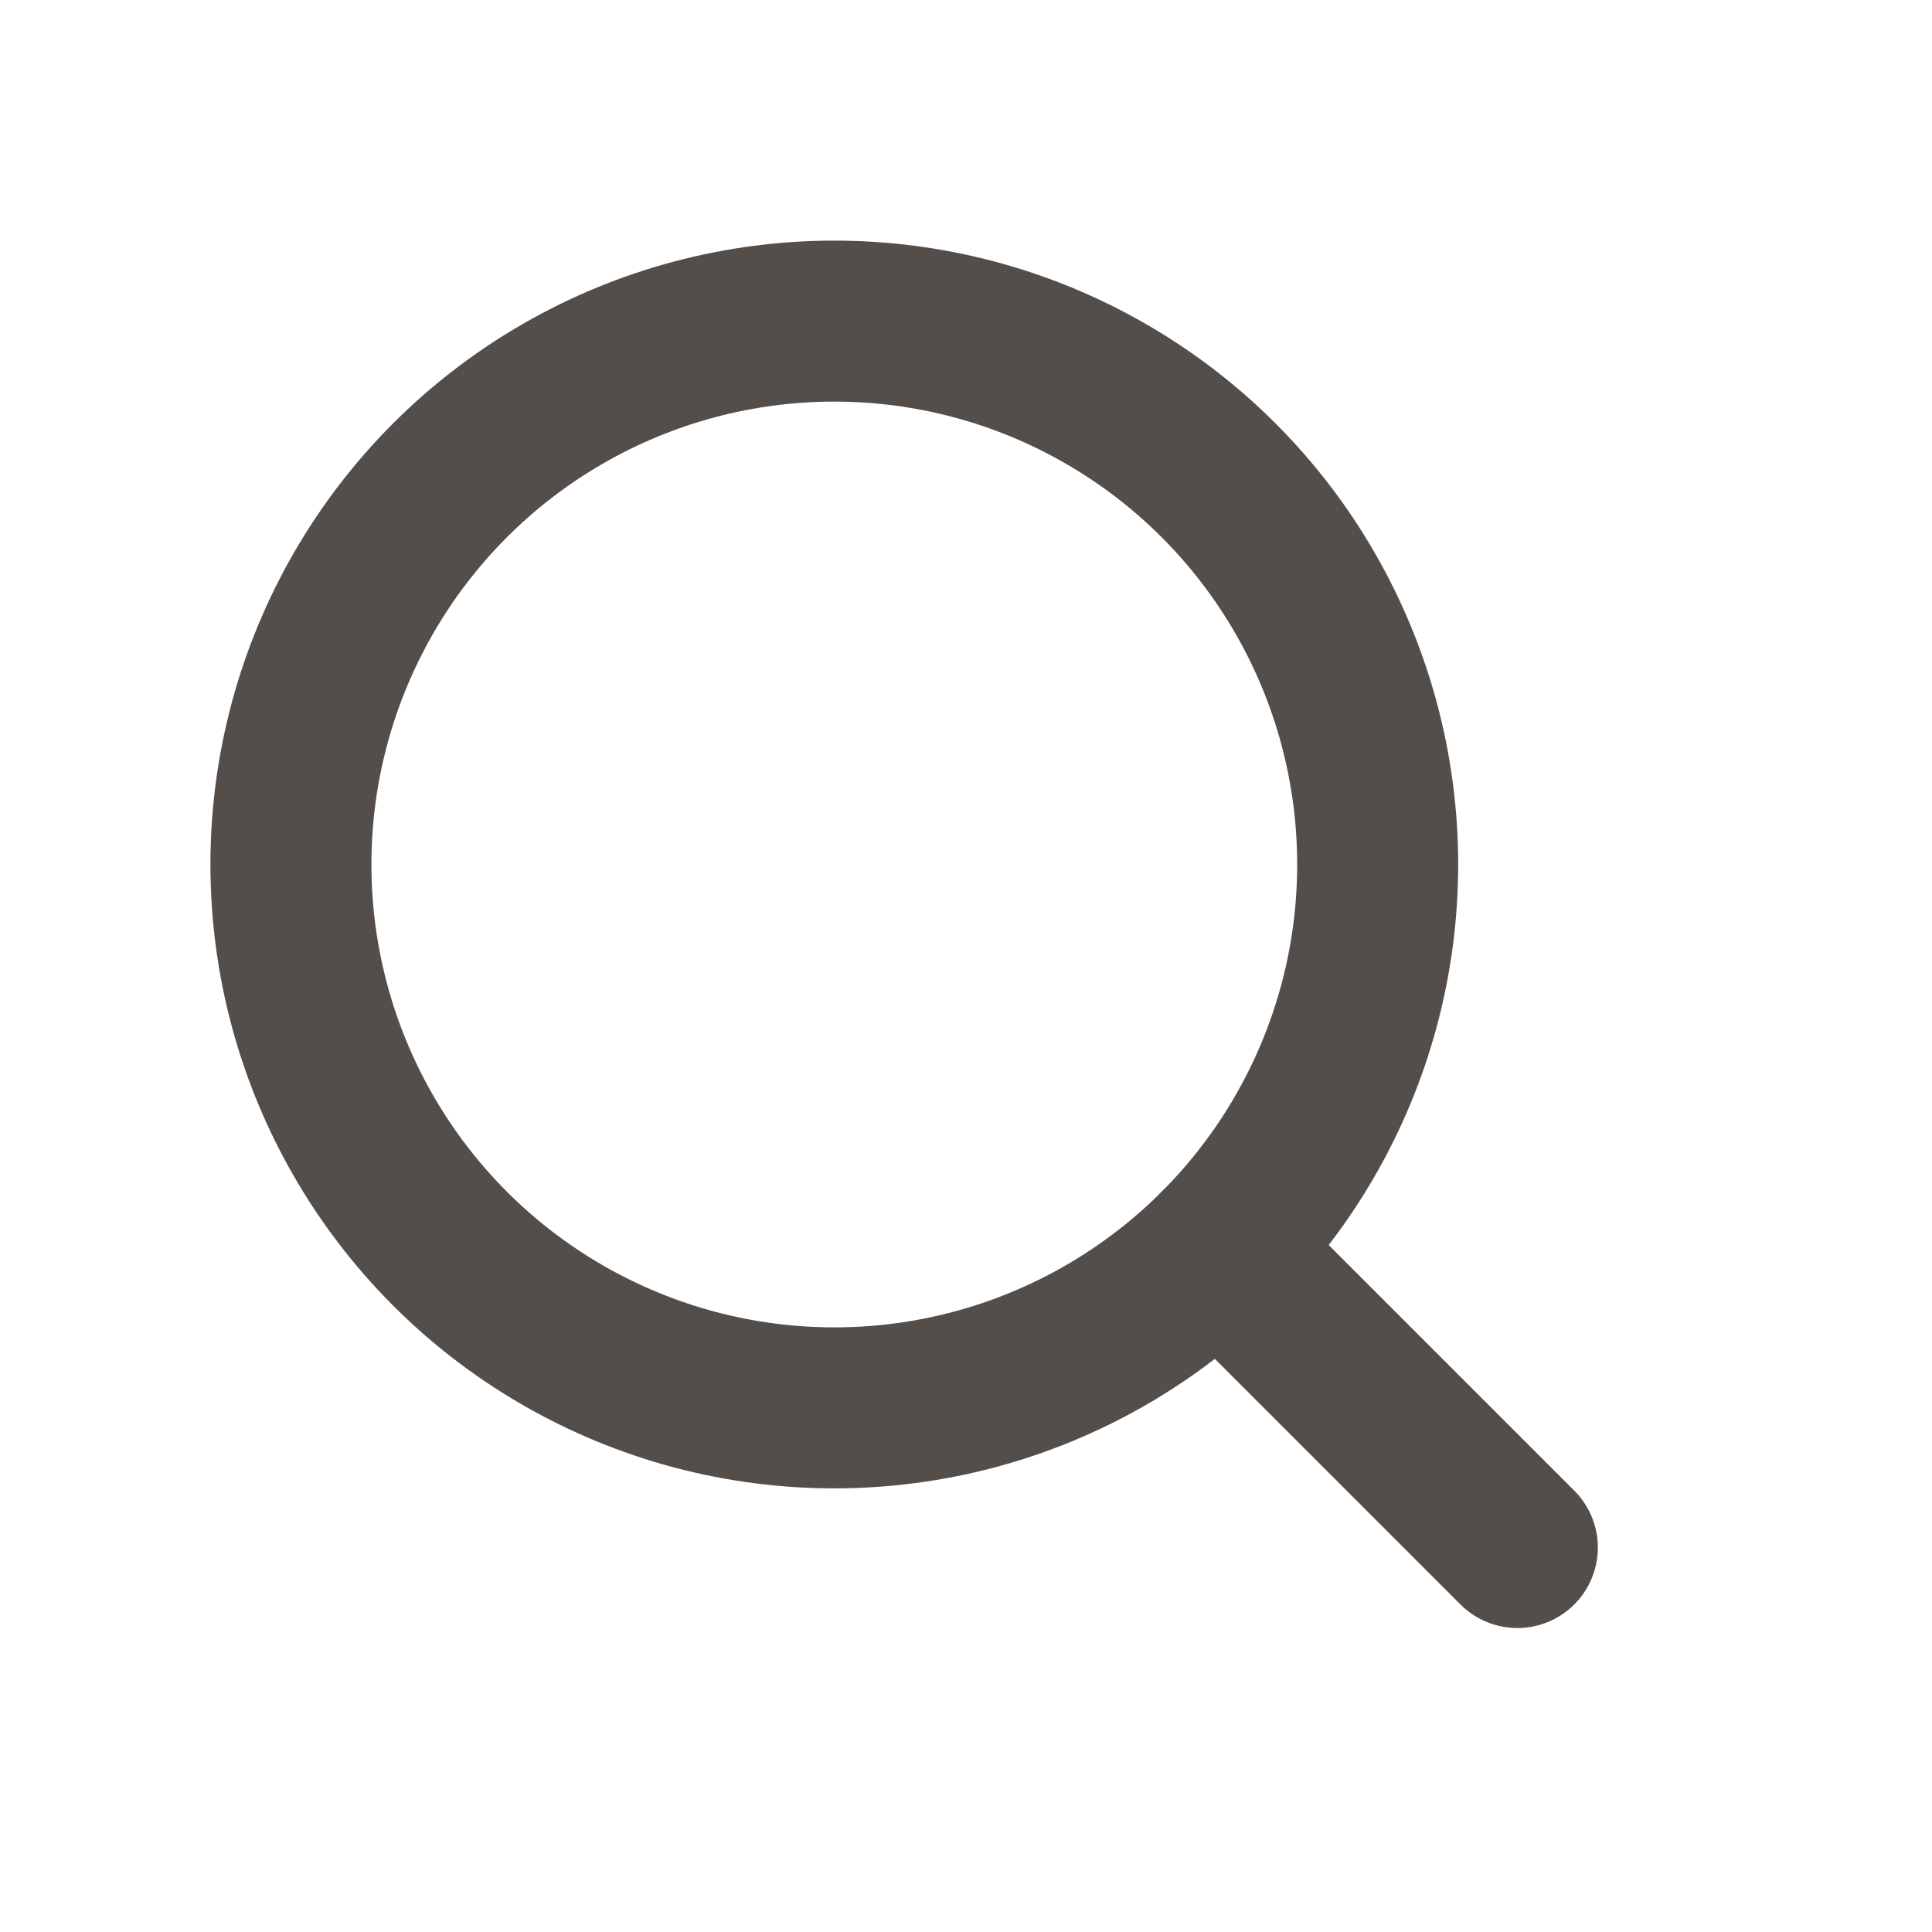
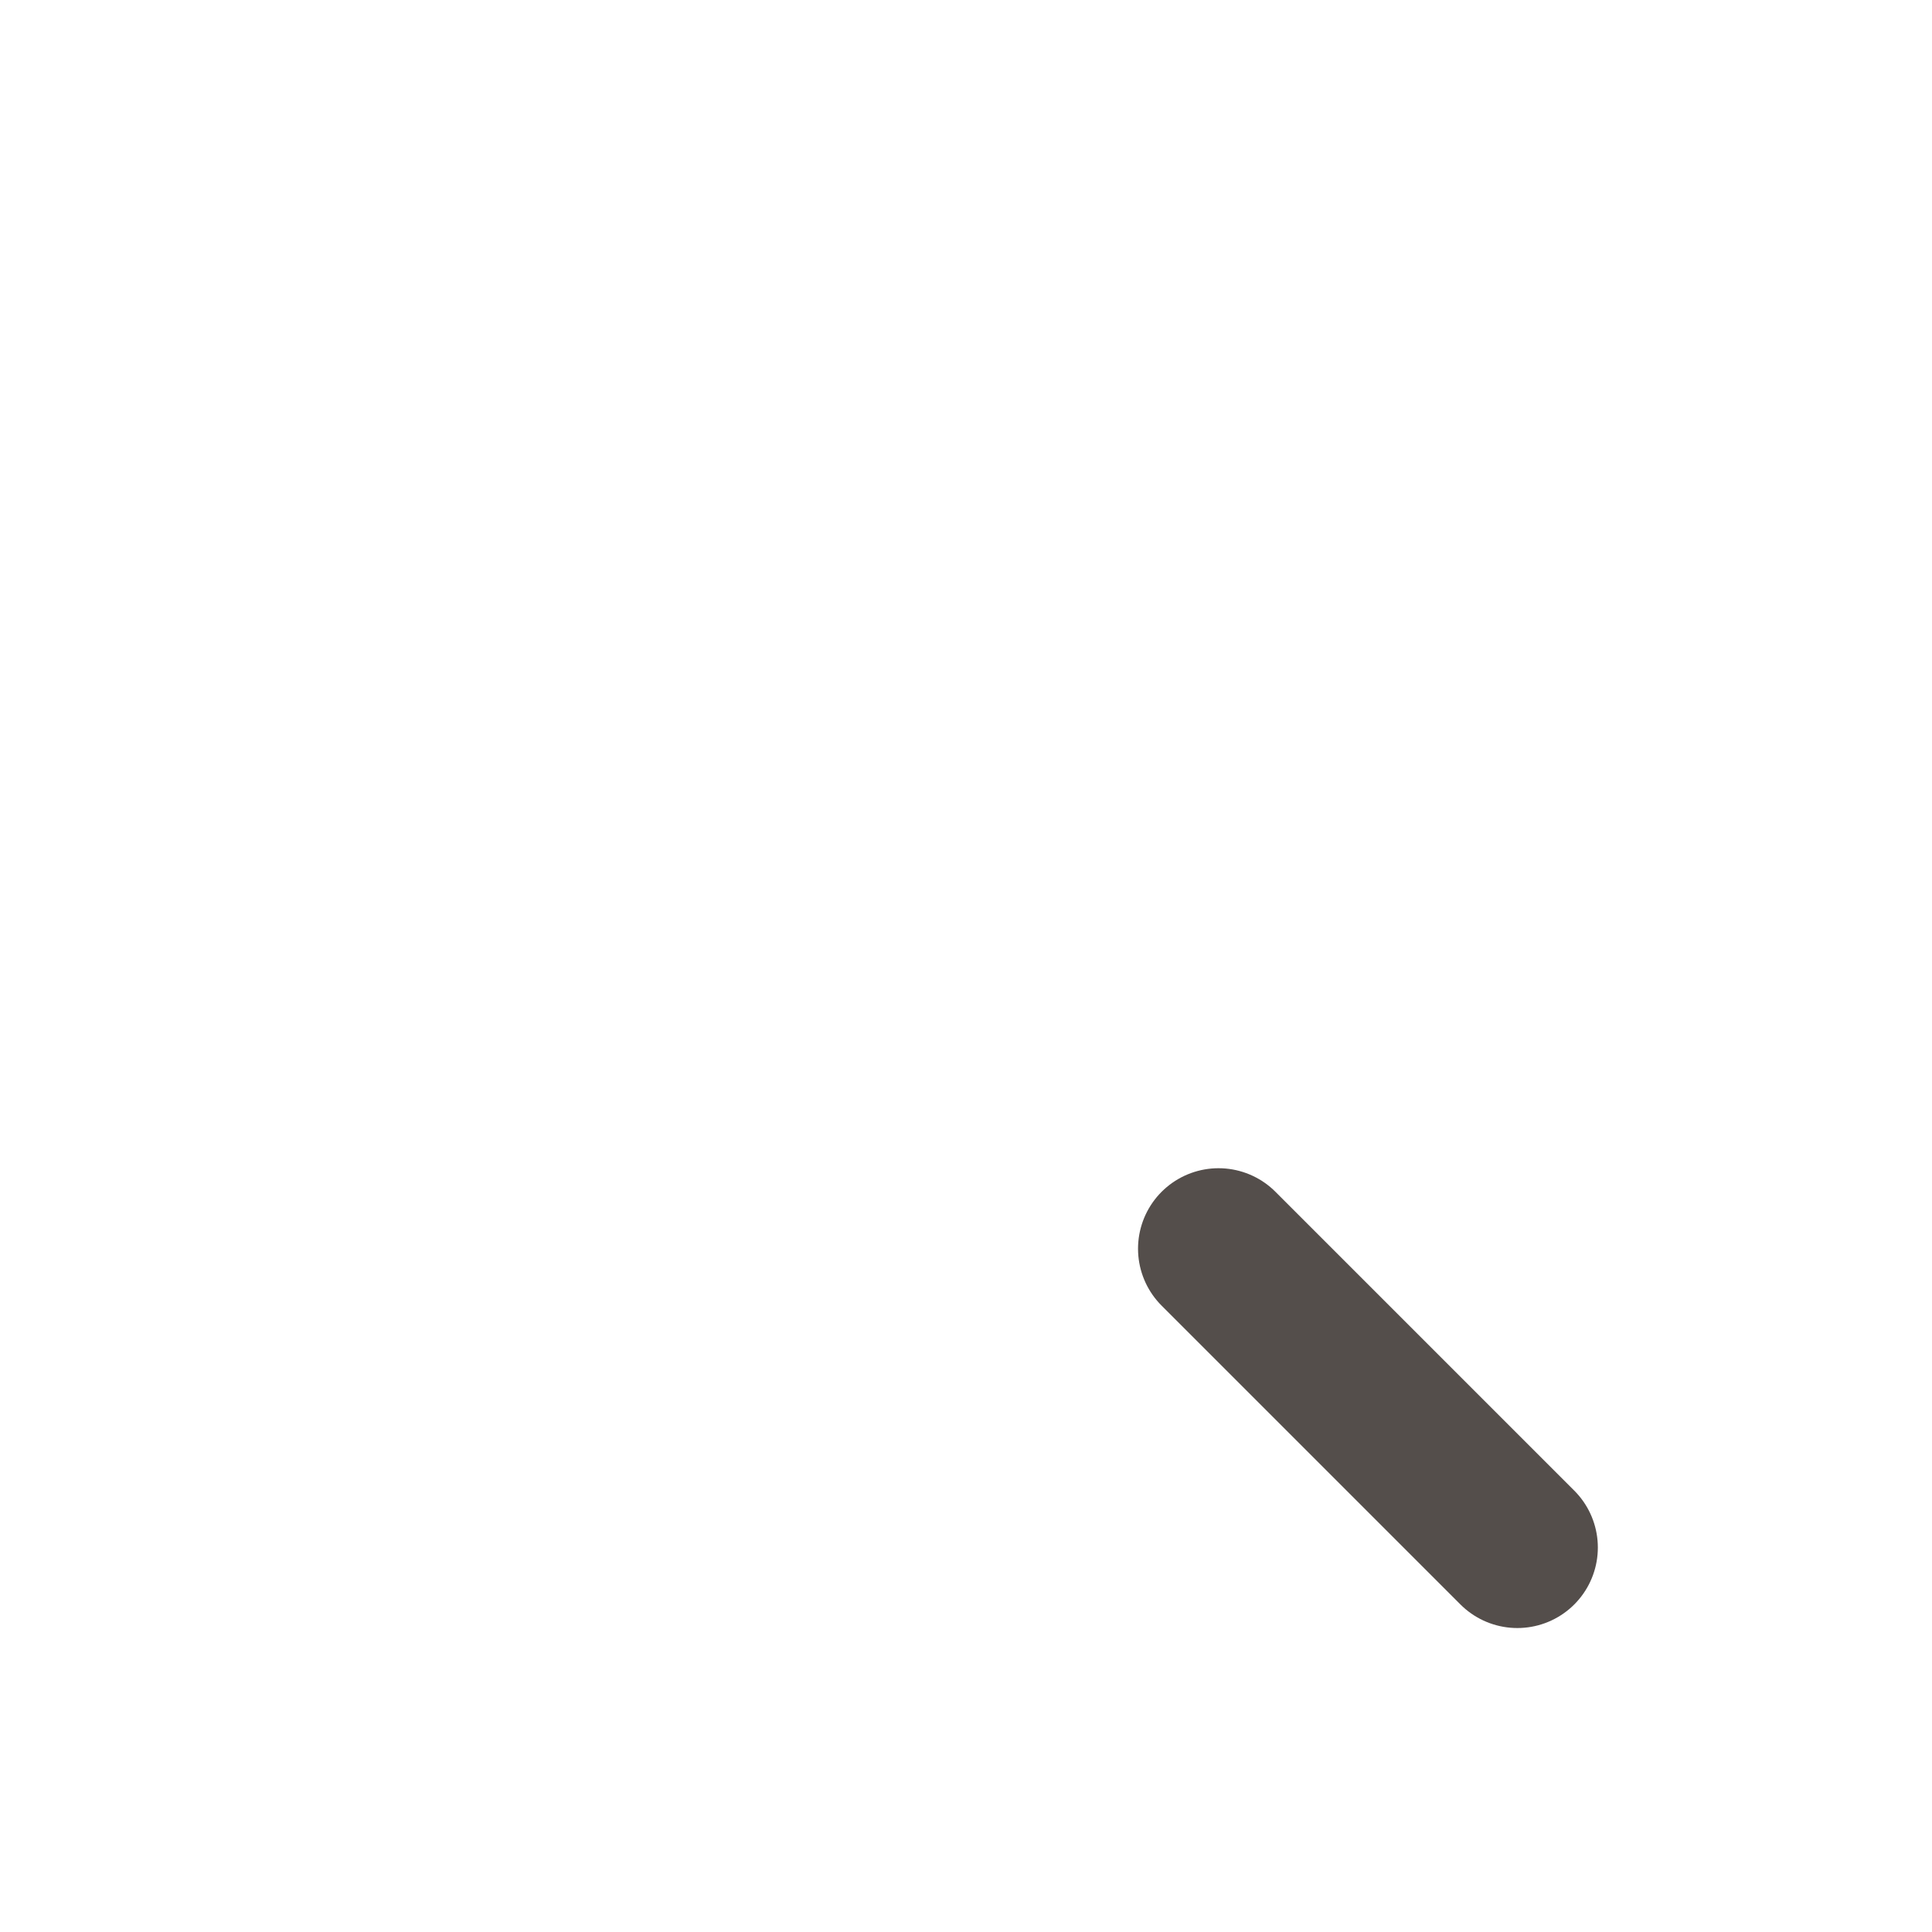
<svg xmlns="http://www.w3.org/2000/svg" width="24" height="24" viewBox="0 0 24 24">
  <g transform="translate(3.614 3.989)" stroke="#544E4B" stroke-width="2" fill="none" fill-rule="evenodd">
-     <circle transform="rotate(-180 6.75 6.75)" cx="6.75" cy="6.75" r="6.75" />
    <path stroke-linecap="round" stroke-linejoin="round" d="m11.523 11.523 3.712 3.712" />
  </g>
</svg>